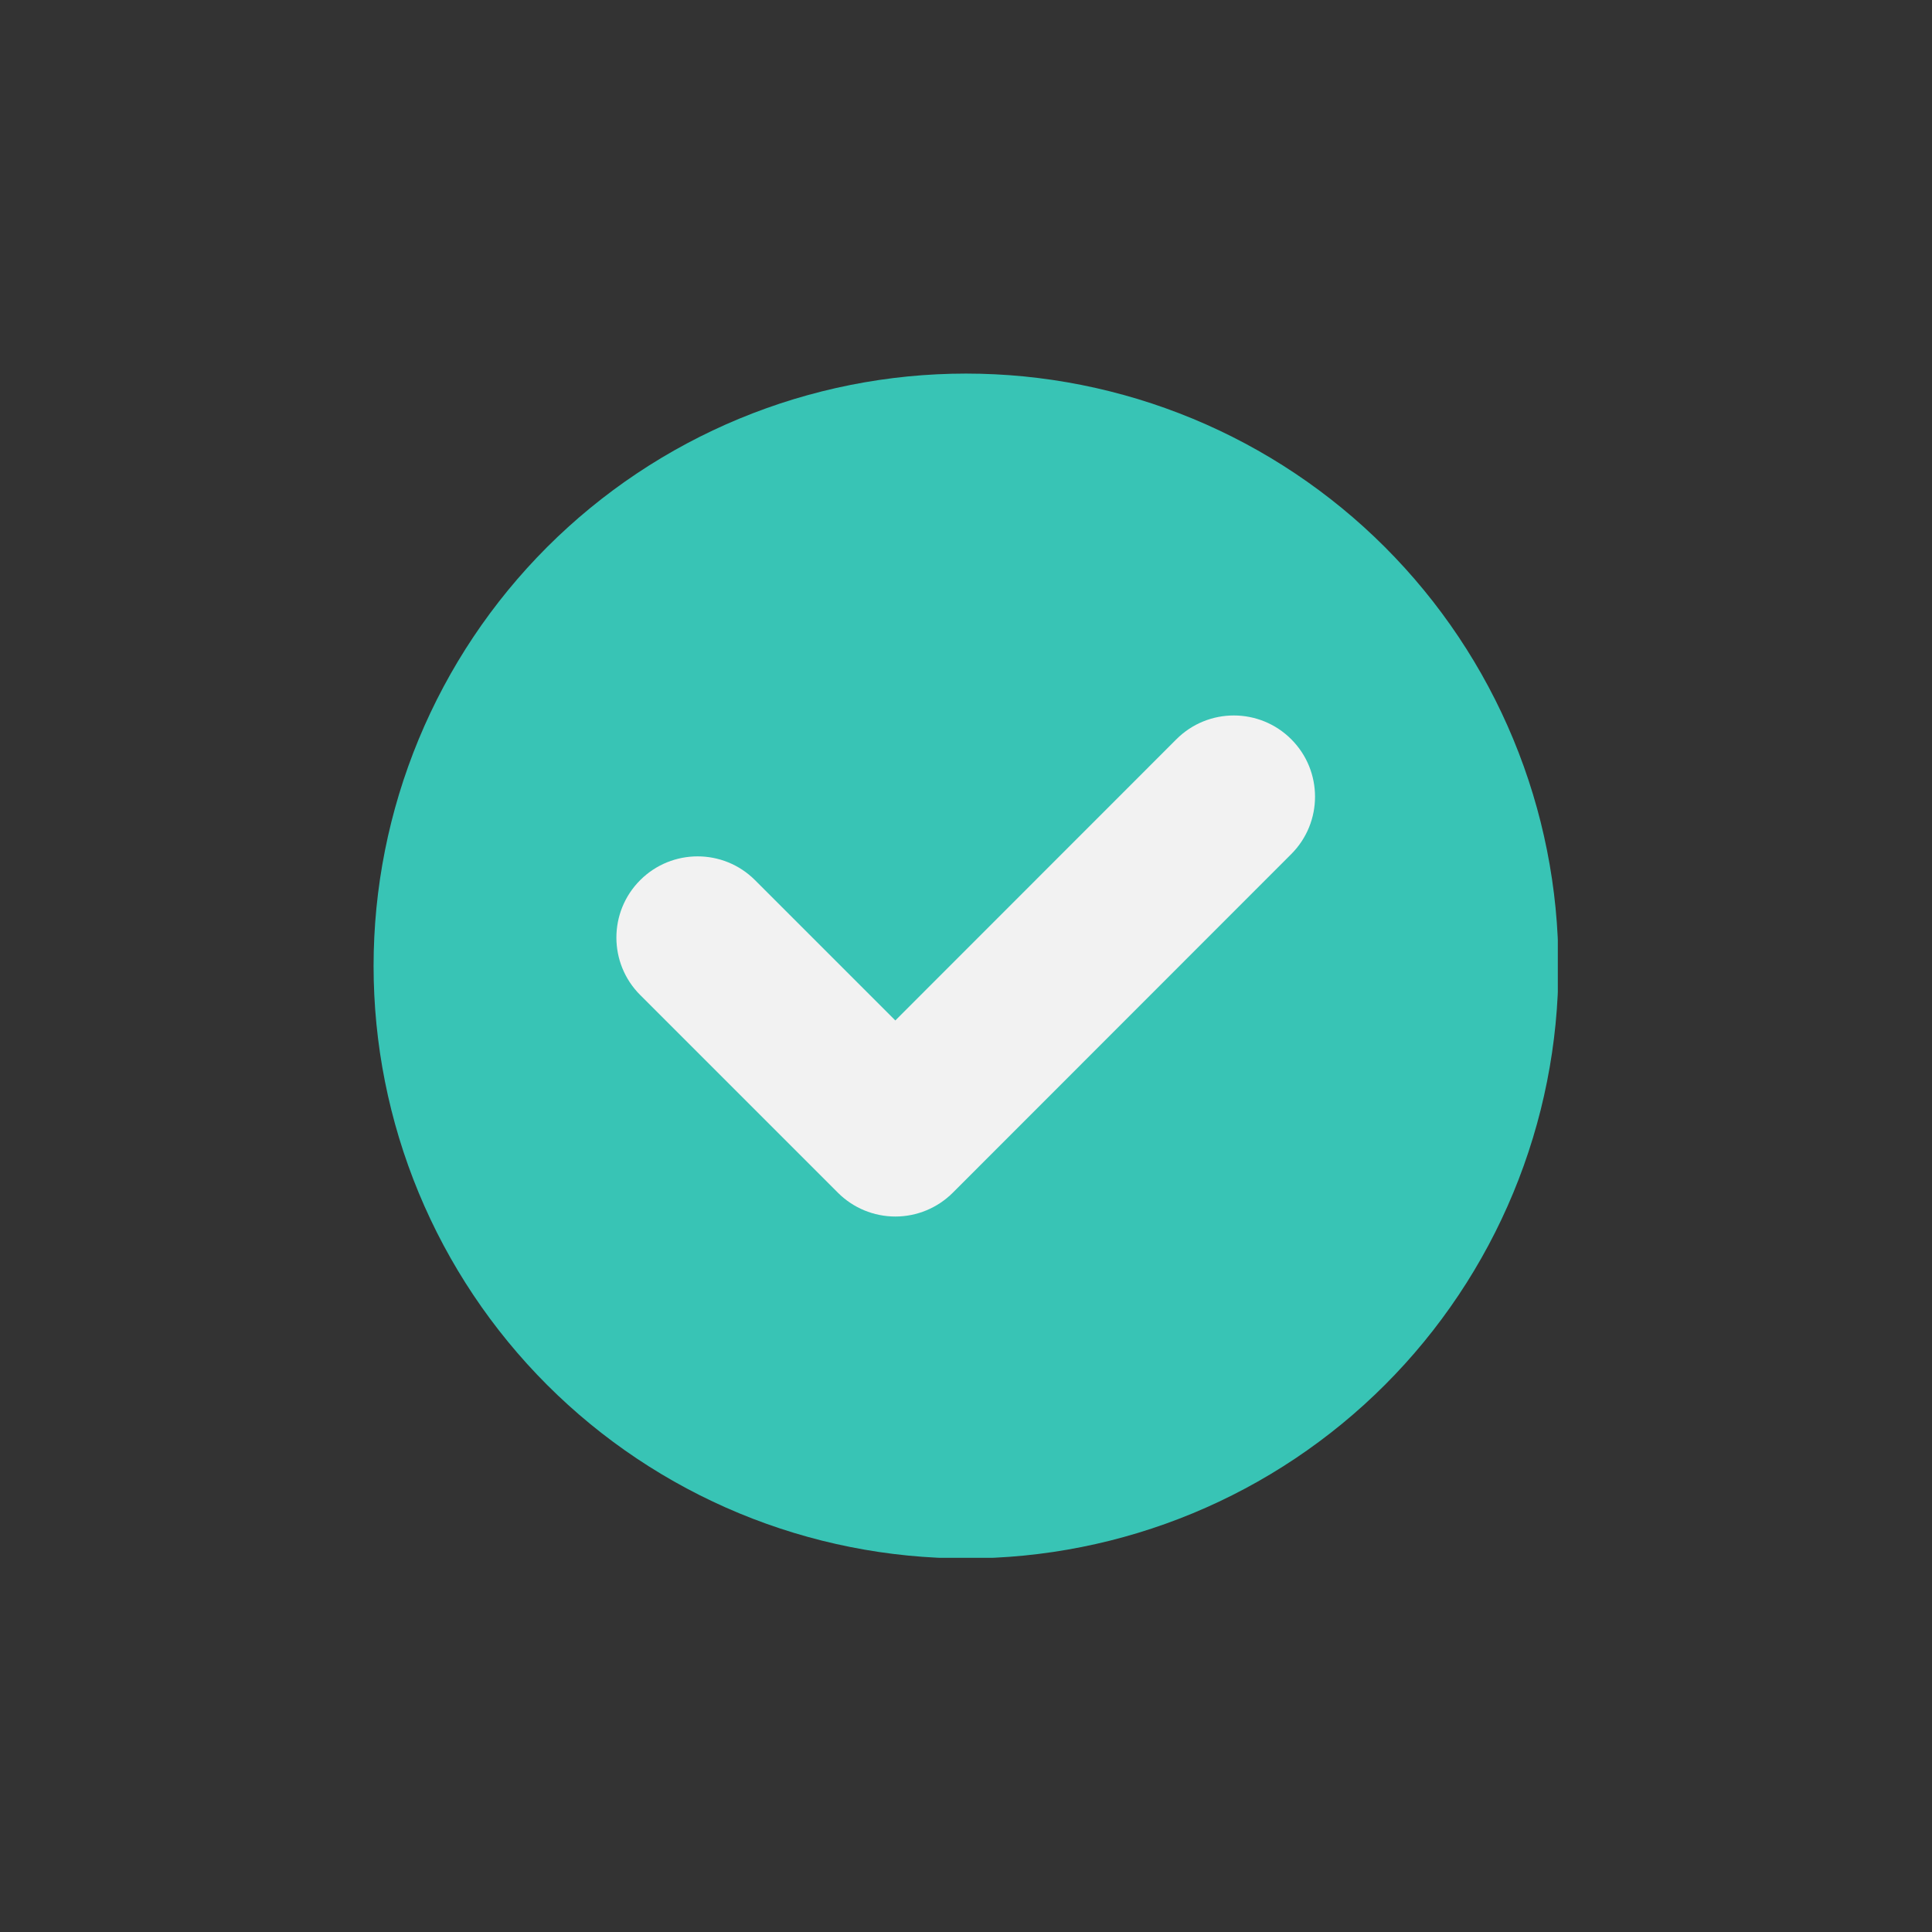
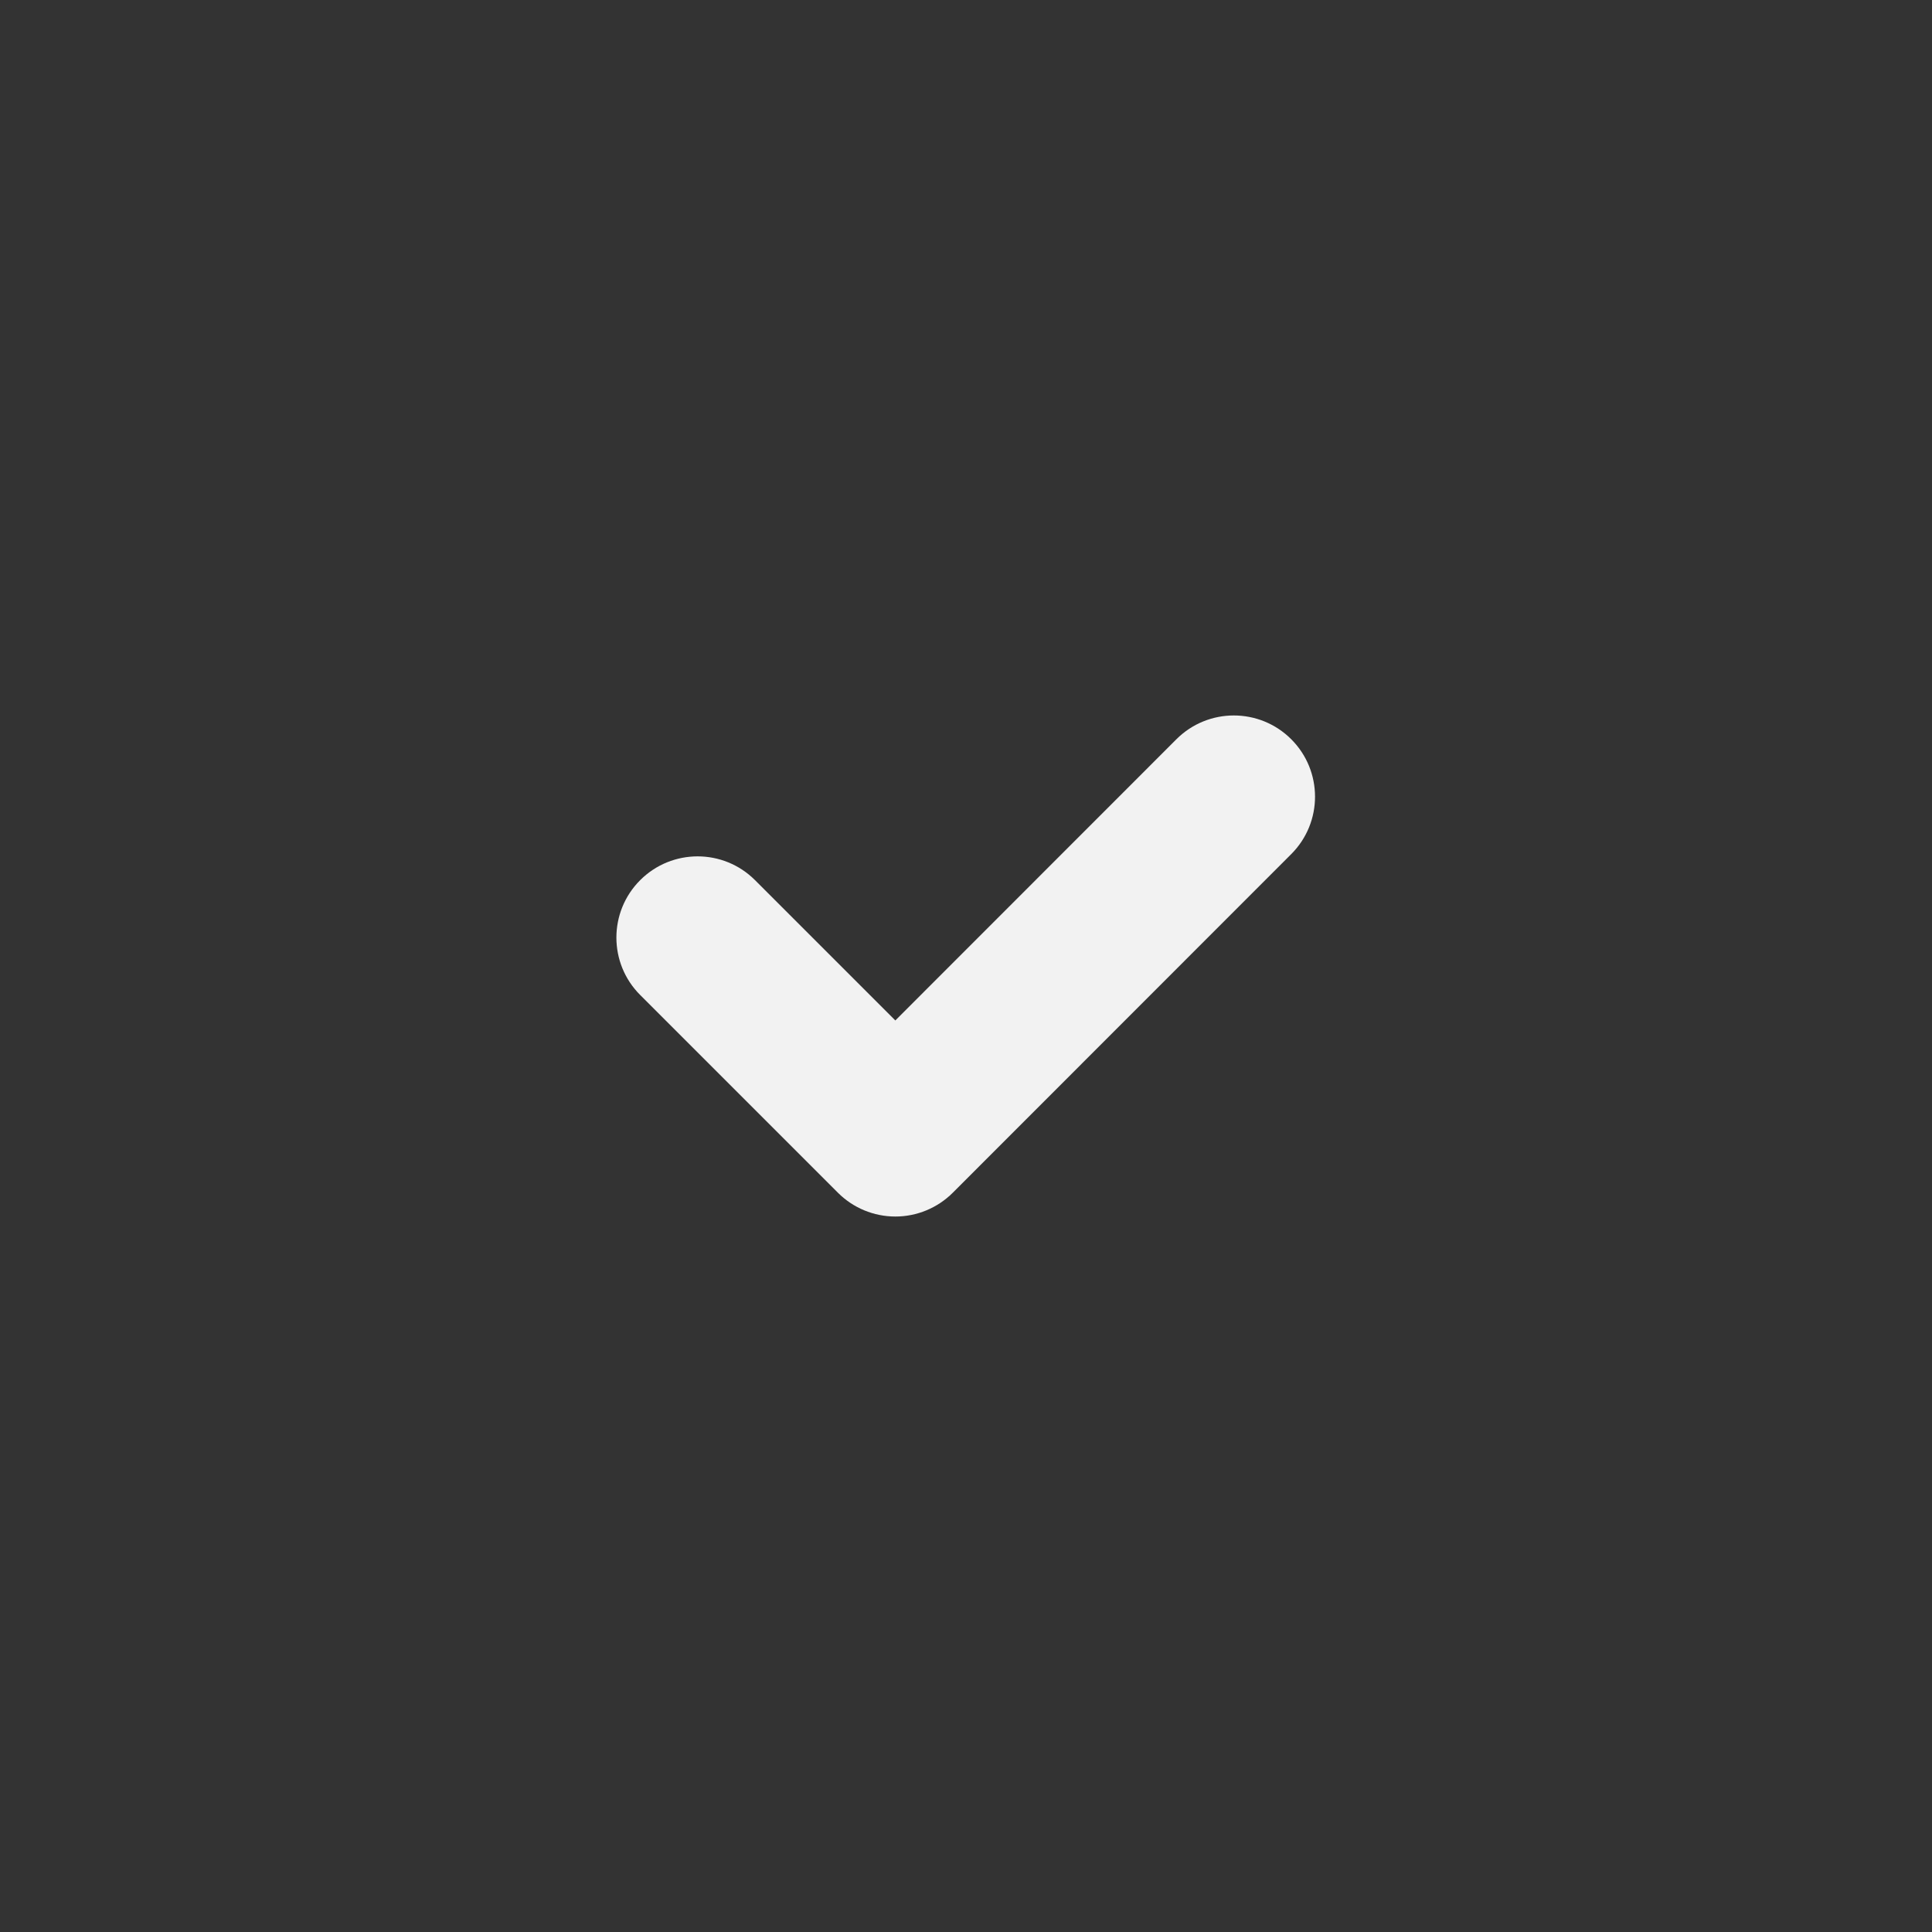
<svg xmlns="http://www.w3.org/2000/svg" version="1.0" preserveAspectRatio="xMidYMid meet" height="1080" viewBox="0 0 810 810" zoomAndPan="magnify" width="1080">
  <rect x="0" y="0" width="810" height="810" fill="#333333" stroke="none" />
  <defs>
    <clipPath id="6c7aef18b9">
-       <path clip-rule="nonzero" d="M 156.625 156.625 L 653.125 156.625 L 653.125 653.125 L 156.625 653.125 Z M 156.625 156.625" />
-     </clipPath>
+       </clipPath>
  </defs>
  <g clip-path="url(#6c7aef18b9)">
-     <path fill-rule="nonzero" fill-opacity="1" d="M 653.371 405 C 653.371 409.062 653.273 413.125 653.074 417.188 C 652.871 421.246 652.574 425.297 652.176 429.344 C 651.777 433.387 651.281 437.422 650.684 441.441 C 650.086 445.465 649.391 449.469 648.598 453.453 C 647.805 457.441 646.914 461.406 645.93 465.348 C 644.941 469.293 643.855 473.207 642.676 477.098 C 641.496 480.988 640.223 484.844 638.852 488.672 C 637.484 492.5 636.02 496.293 634.465 500.047 C 632.91 503.801 631.262 507.516 629.523 511.191 C 627.789 514.867 625.961 518.496 624.043 522.082 C 622.129 525.664 620.125 529.203 618.035 532.688 C 615.945 536.176 613.773 539.605 611.512 542.988 C 609.254 546.367 606.914 549.688 604.492 552.953 C 602.074 556.219 599.574 559.422 596.992 562.566 C 594.414 565.707 591.762 568.785 589.031 571.797 C 586.301 574.809 583.5 577.75 580.625 580.625 C 577.75 583.5 574.809 586.301 571.797 589.031 C 568.785 591.762 565.707 594.414 562.566 596.992 C 559.422 599.57 556.219 602.07 552.953 604.492 C 549.688 606.914 546.367 609.254 542.988 611.512 C 539.609 613.77 536.176 615.945 532.688 618.035 C 529.203 620.125 525.664 622.129 522.082 624.043 C 518.496 625.961 514.867 627.789 511.191 629.523 C 507.516 631.262 503.801 632.91 500.047 634.465 C 496.293 636.02 492.5 637.484 488.672 638.852 C 484.848 640.223 480.988 641.496 477.098 642.676 C 473.207 643.855 469.293 644.941 465.348 645.93 C 461.406 646.914 457.441 647.805 453.453 648.598 C 449.469 649.391 445.465 650.086 441.441 650.684 C 437.422 651.281 433.387 651.777 429.344 652.176 C 425.297 652.574 421.246 652.875 417.188 653.074 C 413.125 653.273 409.062 653.371 405 653.371 C 400.934 653.371 396.871 653.273 392.812 653.074 C 388.75 652.875 384.699 652.574 380.652 652.176 C 376.609 651.777 372.574 651.281 368.555 650.684 C 364.535 650.086 360.531 649.391 356.543 648.598 C 352.559 647.805 348.594 646.914 344.648 645.93 C 340.707 644.941 336.789 643.855 332.898 642.676 C 329.012 641.496 325.152 640.223 321.324 638.852 C 317.496 637.484 313.707 636.02 309.949 634.465 C 306.195 632.91 302.48 631.262 298.805 629.523 C 295.133 627.789 291.5 625.961 287.918 624.043 C 284.332 622.129 280.797 620.125 277.309 618.035 C 273.824 615.945 270.391 613.77 267.012 611.512 C 263.629 609.254 260.309 606.914 257.043 604.492 C 253.777 602.07 250.574 599.57 247.434 596.992 C 244.289 594.414 241.215 591.762 238.203 589.031 C 235.191 586.301 232.246 583.5 229.371 580.625 C 226.5 577.75 223.695 574.809 220.965 571.797 C 218.238 568.785 215.582 565.707 213.004 562.566 C 210.426 559.422 207.926 556.219 205.504 552.953 C 203.082 549.688 200.742 546.367 198.484 542.988 C 196.227 539.605 194.051 536.176 191.961 532.688 C 189.871 529.203 187.871 525.664 185.953 522.082 C 184.035 518.496 182.211 514.867 180.473 511.191 C 178.734 507.516 177.086 503.801 175.531 500.047 C 173.977 496.293 172.516 492.5 171.145 488.672 C 169.773 484.844 168.5 480.988 167.32 477.098 C 166.141 473.207 165.059 469.293 164.07 465.348 C 163.082 461.406 162.191 457.441 161.398 453.453 C 160.605 449.469 159.91 445.465 159.312 441.441 C 158.719 437.422 158.219 433.387 157.82 429.344 C 157.422 425.297 157.125 421.246 156.926 417.188 C 156.727 413.125 156.625 409.062 156.625 405 C 156.625 400.934 156.727 396.871 156.926 392.812 C 157.125 388.75 157.422 384.699 157.82 380.652 C 158.219 376.609 158.719 372.574 159.312 368.555 C 159.91 364.535 160.605 360.531 161.398 356.543 C 162.191 352.559 163.082 348.594 164.07 344.648 C 165.059 340.707 166.141 336.789 167.32 332.898 C 168.5 329.012 169.773 325.152 171.145 321.324 C 172.516 317.496 173.977 313.707 175.531 309.949 C 177.086 306.195 178.734 302.48 180.473 298.805 C 182.211 295.133 184.035 291.5 185.953 287.918 C 187.871 284.332 189.871 280.797 191.961 277.309 C 194.051 273.824 196.227 270.391 198.484 267.012 C 200.742 263.629 203.082 260.309 205.504 257.043 C 207.926 253.777 210.426 250.574 213.004 247.434 C 215.582 244.289 218.238 241.215 220.965 238.203 C 223.695 235.191 226.5 232.246 229.371 229.371 C 232.246 226.5 235.191 223.695 238.203 220.965 C 241.215 218.238 244.289 215.582 247.434 213.004 C 250.574 210.426 253.777 207.926 257.043 205.504 C 260.309 203.082 263.629 200.742 267.012 198.484 C 270.391 196.227 273.824 194.051 277.309 191.961 C 280.797 189.871 284.332 187.871 287.918 185.953 C 291.5 184.035 295.133 182.211 298.805 180.473 C 302.48 178.734 306.195 177.086 309.949 175.531 C 313.707 173.977 317.496 172.516 321.324 171.145 C 325.152 169.773 329.012 168.5 332.898 167.32 C 336.789 166.141 340.707 165.059 344.648 164.07 C 348.594 163.082 352.559 162.191 356.543 161.398 C 360.531 160.605 364.535 159.91 368.555 159.312 C 372.574 158.719 376.609 158.219 380.652 157.82 C 384.699 157.422 388.75 157.125 392.812 156.926 C 396.871 156.727 400.934 156.625 405 156.625 C 409.062 156.625 413.125 156.727 417.188 156.926 C 421.246 157.125 425.297 157.422 429.344 157.82 C 433.387 158.219 437.422 158.719 441.441 159.312 C 445.465 159.91 449.469 160.605 453.453 161.398 C 457.441 162.191 461.406 163.082 465.348 164.07 C 469.293 165.059 473.207 166.141 477.098 167.32 C 480.988 168.5 484.848 169.773 488.672 171.145 C 492.5 172.516 496.293 173.977 500.047 175.531 C 503.801 177.086 507.516 178.734 511.191 180.473 C 514.867 182.211 518.496 184.035 522.082 185.953 C 525.664 187.871 529.203 189.871 532.688 191.961 C 536.176 194.051 539.609 196.227 542.988 198.484 C 546.367 200.742 549.688 203.082 552.953 205.504 C 556.219 207.926 559.422 210.426 562.566 213.004 C 565.707 215.582 568.785 218.238 571.797 220.965 C 574.809 223.695 577.75 226.5 580.625 229.371 C 583.5 232.246 586.301 235.191 589.031 238.203 C 591.762 241.215 594.414 244.289 596.992 247.434 C 599.574 250.574 602.074 253.777 604.492 257.043 C 606.914 260.309 609.254 263.629 611.512 267.012 C 613.773 270.391 615.945 273.824 618.035 277.309 C 620.125 280.797 622.129 284.332 624.043 287.918 C 625.961 291.5 627.789 295.133 629.523 298.805 C 631.262 302.48 632.91 306.195 634.465 309.949 C 636.02 313.707 637.484 317.496 638.852 321.324 C 640.223 325.152 641.496 329.012 642.676 332.898 C 643.855 336.789 644.941 340.707 645.93 344.648 C 646.914 348.594 647.805 352.559 648.598 356.543 C 649.391 360.531 650.086 364.535 650.684 368.555 C 651.281 372.574 651.777 376.609 652.176 380.652 C 652.574 384.699 652.871 388.75 653.074 392.812 C 653.273 396.871 653.371 400.934 653.371 405 Z M 653.371 405" fill="#38c4b5" />
+     <path fill-rule="nonzero" fill-opacity="1" d="M 653.371 405 C 653.371 409.062 653.273 413.125 653.074 417.188 C 652.871 421.246 652.574 425.297 652.176 429.344 C 651.777 433.387 651.281 437.422 650.684 441.441 C 650.086 445.465 649.391 449.469 648.598 453.453 C 647.805 457.441 646.914 461.406 645.93 465.348 C 644.941 469.293 643.855 473.207 642.676 477.098 C 641.496 480.988 640.223 484.844 638.852 488.672 C 637.484 492.5 636.02 496.293 634.465 500.047 C 632.91 503.801 631.262 507.516 629.523 511.191 C 627.789 514.867 625.961 518.496 624.043 522.082 C 622.129 525.664 620.125 529.203 618.035 532.688 C 615.945 536.176 613.773 539.605 611.512 542.988 C 609.254 546.367 606.914 549.688 604.492 552.953 C 602.074 556.219 599.574 559.422 596.992 562.566 C 594.414 565.707 591.762 568.785 589.031 571.797 C 577.75 583.5 574.809 586.301 571.797 589.031 C 568.785 591.762 565.707 594.414 562.566 596.992 C 559.422 599.57 556.219 602.07 552.953 604.492 C 549.688 606.914 546.367 609.254 542.988 611.512 C 539.609 613.77 536.176 615.945 532.688 618.035 C 529.203 620.125 525.664 622.129 522.082 624.043 C 518.496 625.961 514.867 627.789 511.191 629.523 C 507.516 631.262 503.801 632.91 500.047 634.465 C 496.293 636.02 492.5 637.484 488.672 638.852 C 484.848 640.223 480.988 641.496 477.098 642.676 C 473.207 643.855 469.293 644.941 465.348 645.93 C 461.406 646.914 457.441 647.805 453.453 648.598 C 449.469 649.391 445.465 650.086 441.441 650.684 C 437.422 651.281 433.387 651.777 429.344 652.176 C 425.297 652.574 421.246 652.875 417.188 653.074 C 413.125 653.273 409.062 653.371 405 653.371 C 400.934 653.371 396.871 653.273 392.812 653.074 C 388.75 652.875 384.699 652.574 380.652 652.176 C 376.609 651.777 372.574 651.281 368.555 650.684 C 364.535 650.086 360.531 649.391 356.543 648.598 C 352.559 647.805 348.594 646.914 344.648 645.93 C 340.707 644.941 336.789 643.855 332.898 642.676 C 329.012 641.496 325.152 640.223 321.324 638.852 C 317.496 637.484 313.707 636.02 309.949 634.465 C 306.195 632.91 302.48 631.262 298.805 629.523 C 295.133 627.789 291.5 625.961 287.918 624.043 C 284.332 622.129 280.797 620.125 277.309 618.035 C 273.824 615.945 270.391 613.77 267.012 611.512 C 263.629 609.254 260.309 606.914 257.043 604.492 C 253.777 602.07 250.574 599.57 247.434 596.992 C 244.289 594.414 241.215 591.762 238.203 589.031 C 235.191 586.301 232.246 583.5 229.371 580.625 C 226.5 577.75 223.695 574.809 220.965 571.797 C 218.238 568.785 215.582 565.707 213.004 562.566 C 210.426 559.422 207.926 556.219 205.504 552.953 C 203.082 549.688 200.742 546.367 198.484 542.988 C 196.227 539.605 194.051 536.176 191.961 532.688 C 189.871 529.203 187.871 525.664 185.953 522.082 C 184.035 518.496 182.211 514.867 180.473 511.191 C 178.734 507.516 177.086 503.801 175.531 500.047 C 173.977 496.293 172.516 492.5 171.145 488.672 C 169.773 484.844 168.5 480.988 167.32 477.098 C 166.141 473.207 165.059 469.293 164.07 465.348 C 163.082 461.406 162.191 457.441 161.398 453.453 C 160.605 449.469 159.91 445.465 159.312 441.441 C 158.719 437.422 158.219 433.387 157.82 429.344 C 157.422 425.297 157.125 421.246 156.926 417.188 C 156.727 413.125 156.625 409.062 156.625 405 C 156.625 400.934 156.727 396.871 156.926 392.812 C 157.125 388.75 157.422 384.699 157.82 380.652 C 158.219 376.609 158.719 372.574 159.312 368.555 C 159.91 364.535 160.605 360.531 161.398 356.543 C 162.191 352.559 163.082 348.594 164.07 344.648 C 165.059 340.707 166.141 336.789 167.32 332.898 C 168.5 329.012 169.773 325.152 171.145 321.324 C 172.516 317.496 173.977 313.707 175.531 309.949 C 177.086 306.195 178.734 302.48 180.473 298.805 C 182.211 295.133 184.035 291.5 185.953 287.918 C 187.871 284.332 189.871 280.797 191.961 277.309 C 194.051 273.824 196.227 270.391 198.484 267.012 C 200.742 263.629 203.082 260.309 205.504 257.043 C 207.926 253.777 210.426 250.574 213.004 247.434 C 215.582 244.289 218.238 241.215 220.965 238.203 C 223.695 235.191 226.5 232.246 229.371 229.371 C 232.246 226.5 235.191 223.695 238.203 220.965 C 241.215 218.238 244.289 215.582 247.434 213.004 C 250.574 210.426 253.777 207.926 257.043 205.504 C 260.309 203.082 263.629 200.742 267.012 198.484 C 270.391 196.227 273.824 194.051 277.309 191.961 C 280.797 189.871 284.332 187.871 287.918 185.953 C 291.5 184.035 295.133 182.211 298.805 180.473 C 302.48 178.734 306.195 177.086 309.949 175.531 C 313.707 173.977 317.496 172.516 321.324 171.145 C 325.152 169.773 329.012 168.5 332.898 167.32 C 336.789 166.141 340.707 165.059 344.648 164.07 C 348.594 163.082 352.559 162.191 356.543 161.398 C 360.531 160.605 364.535 159.91 368.555 159.312 C 372.574 158.719 376.609 158.219 380.652 157.82 C 384.699 157.422 388.75 157.125 392.812 156.926 C 396.871 156.727 400.934 156.625 405 156.625 C 409.062 156.625 413.125 156.727 417.188 156.926 C 421.246 157.125 425.297 157.422 429.344 157.82 C 433.387 158.219 437.422 158.719 441.441 159.312 C 445.465 159.91 449.469 160.605 453.453 161.398 C 457.441 162.191 461.406 163.082 465.348 164.07 C 469.293 165.059 473.207 166.141 477.098 167.32 C 480.988 168.5 484.848 169.773 488.672 171.145 C 492.5 172.516 496.293 173.977 500.047 175.531 C 503.801 177.086 507.516 178.734 511.191 180.473 C 514.867 182.211 518.496 184.035 522.082 185.953 C 525.664 187.871 529.203 189.871 532.688 191.961 C 536.176 194.051 539.609 196.227 542.988 198.484 C 546.367 200.742 549.688 203.082 552.953 205.504 C 556.219 207.926 559.422 210.426 562.566 213.004 C 565.707 215.582 568.785 218.238 571.797 220.965 C 574.809 223.695 577.75 226.5 580.625 229.371 C 583.5 232.246 586.301 235.191 589.031 238.203 C 591.762 241.215 594.414 244.289 596.992 247.434 C 599.574 250.574 602.074 253.777 604.492 257.043 C 606.914 260.309 609.254 263.629 611.512 267.012 C 613.773 270.391 615.945 273.824 618.035 277.309 C 620.125 280.797 622.129 284.332 624.043 287.918 C 625.961 291.5 627.789 295.133 629.523 298.805 C 631.262 302.48 632.91 306.195 634.465 309.949 C 636.02 313.707 637.484 317.496 638.852 321.324 C 640.223 325.152 641.496 329.012 642.676 332.898 C 643.855 336.789 644.941 340.707 645.93 344.648 C 646.914 348.594 647.805 352.559 648.598 356.543 C 649.391 360.531 650.086 364.535 650.684 368.555 C 651.281 372.574 651.777 376.609 652.176 380.652 C 652.574 384.699 652.871 388.75 653.074 392.812 C 653.273 396.871 653.371 400.934 653.371 405 Z M 653.371 405" fill="#38c4b5" />
  </g>
  <path fill-rule="nonzero" fill-opacity="1" d="M 541.367 358.078 C 554.66 344.781 554.656 323.223 541.355 309.93 C 528.059 296.637 506.5 296.641 493.207 309.941 L 375.371 427.832 L 316.547 369.008 C 303.254 355.711 281.695 355.711 268.398 369.008 C 255.102 382.305 255.102 403.863 268.398 417.156 L 351.305 500.062 C 357.691 506.449 366.352 510.035 375.383 510.035 C 384.414 510.035 393.074 506.441 399.461 500.055 Z M 541.367 358.078" fill="#f2f2f2" />
</svg>